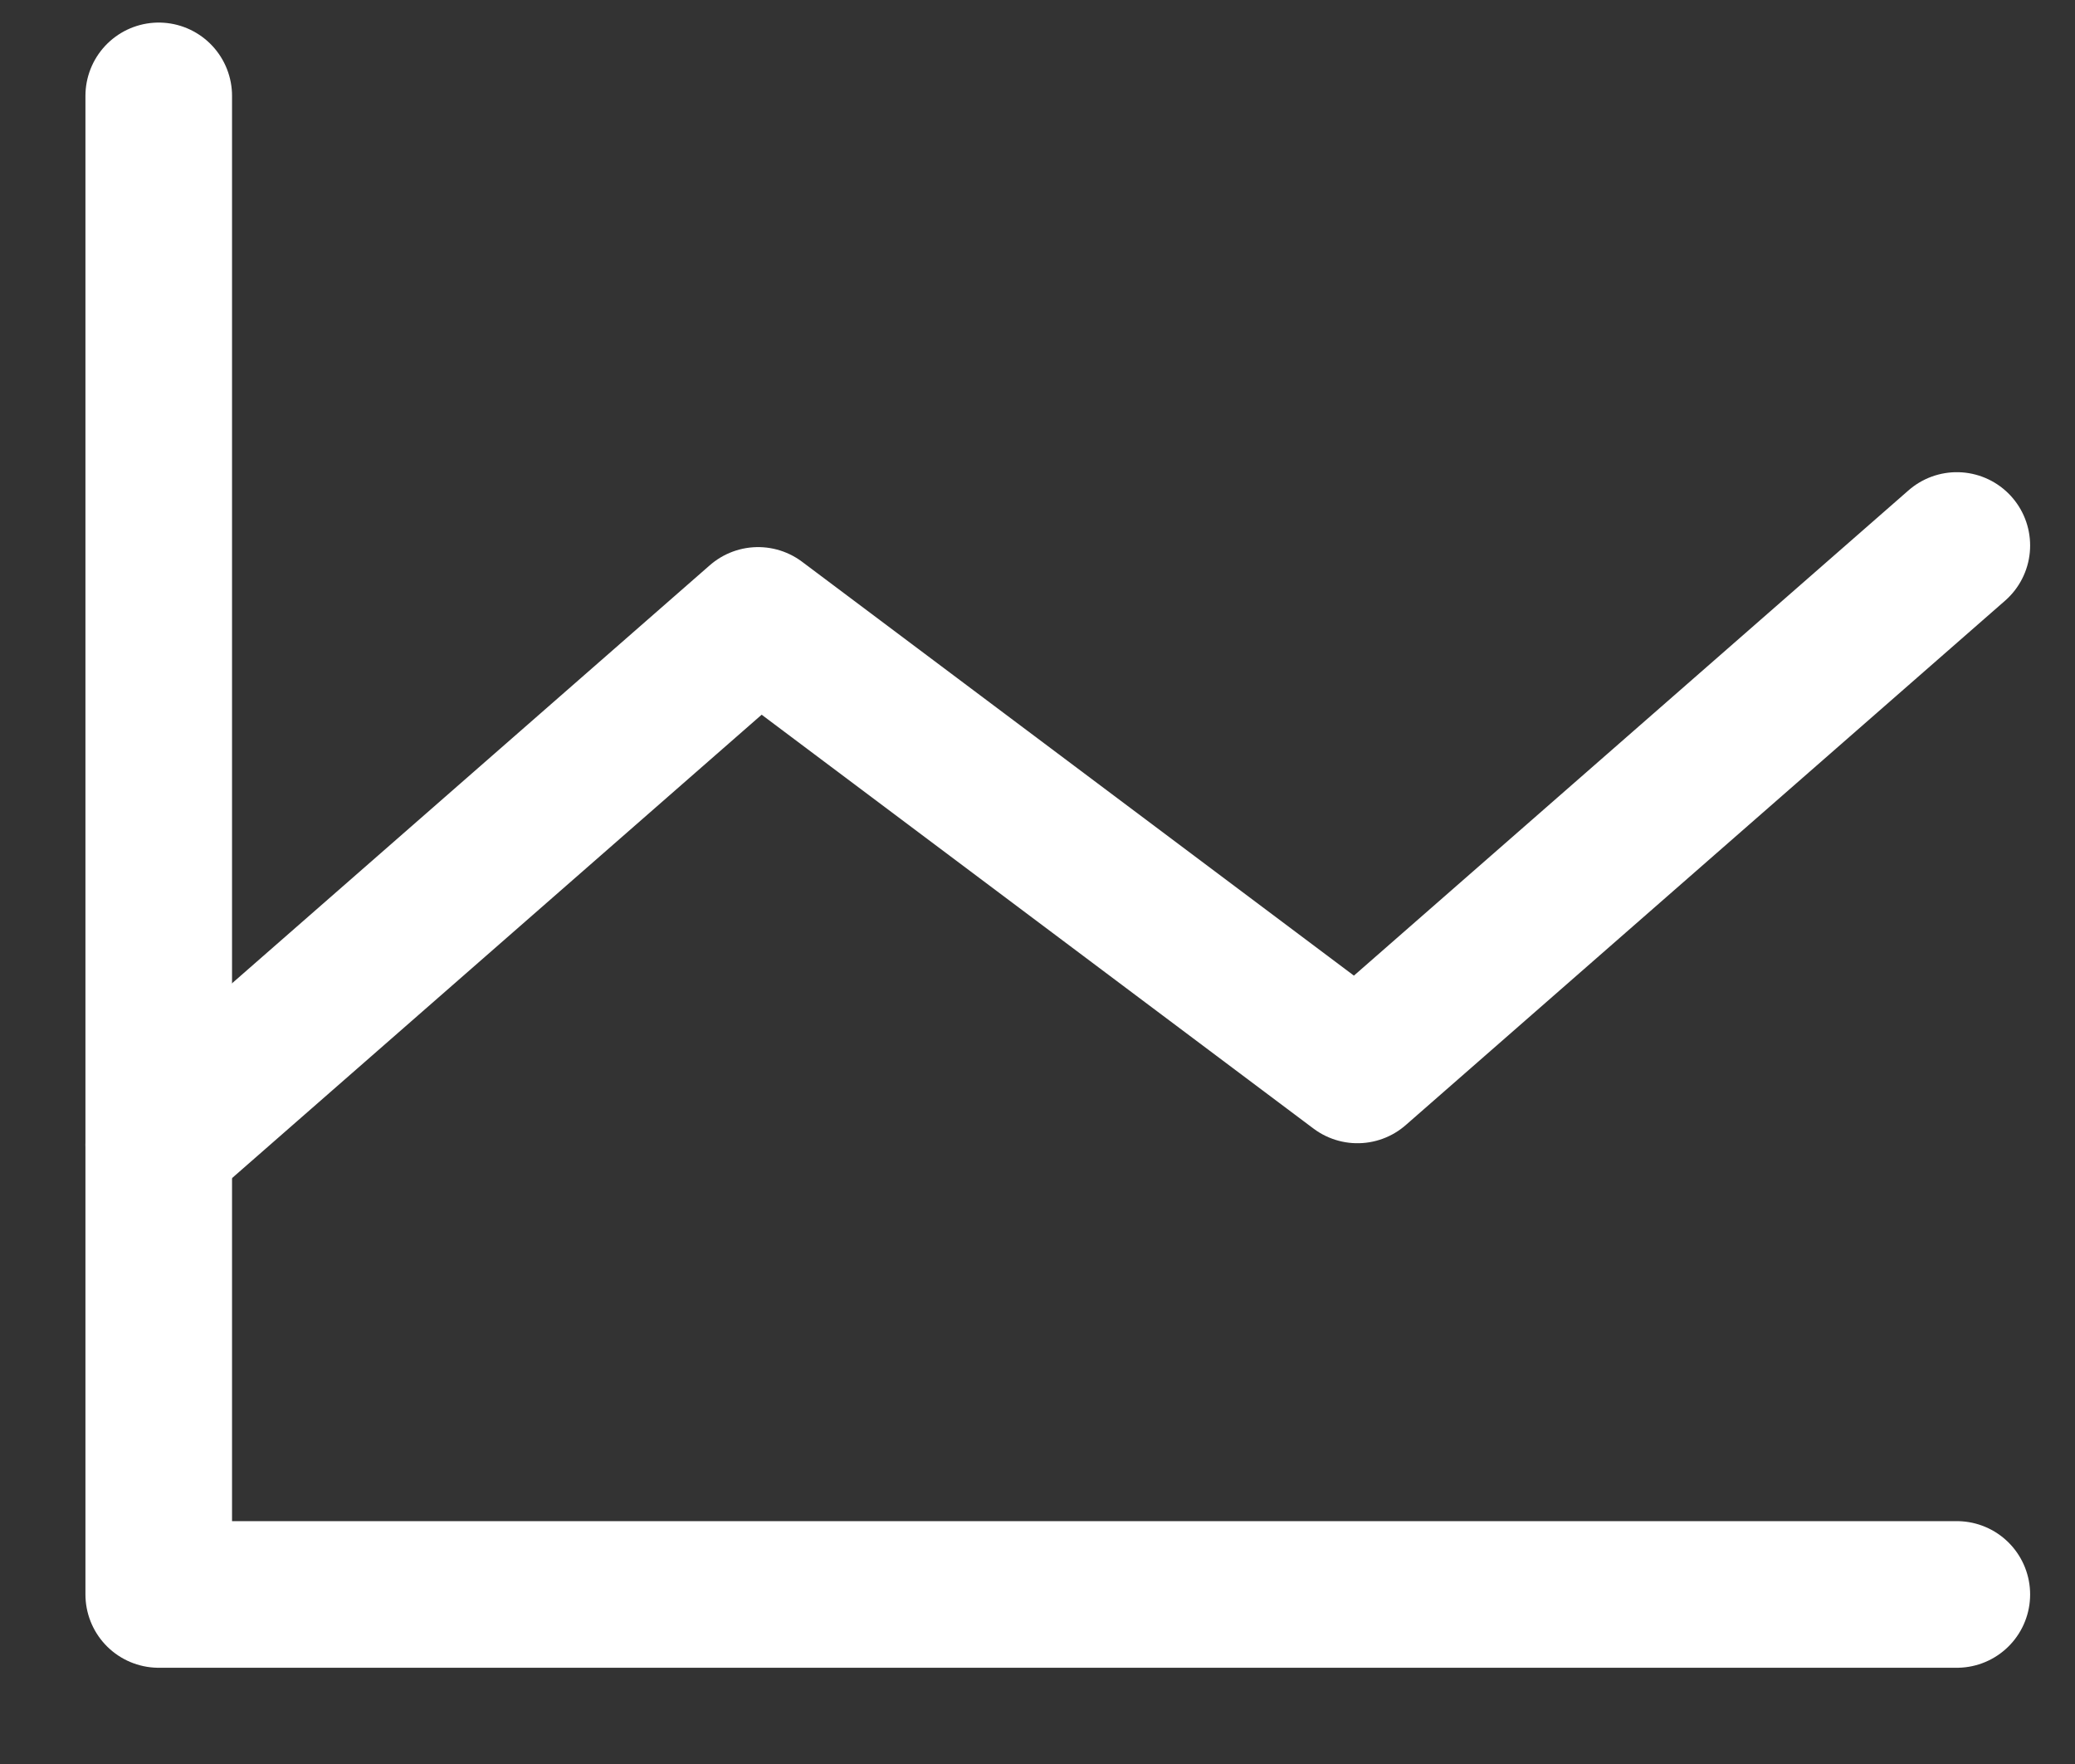
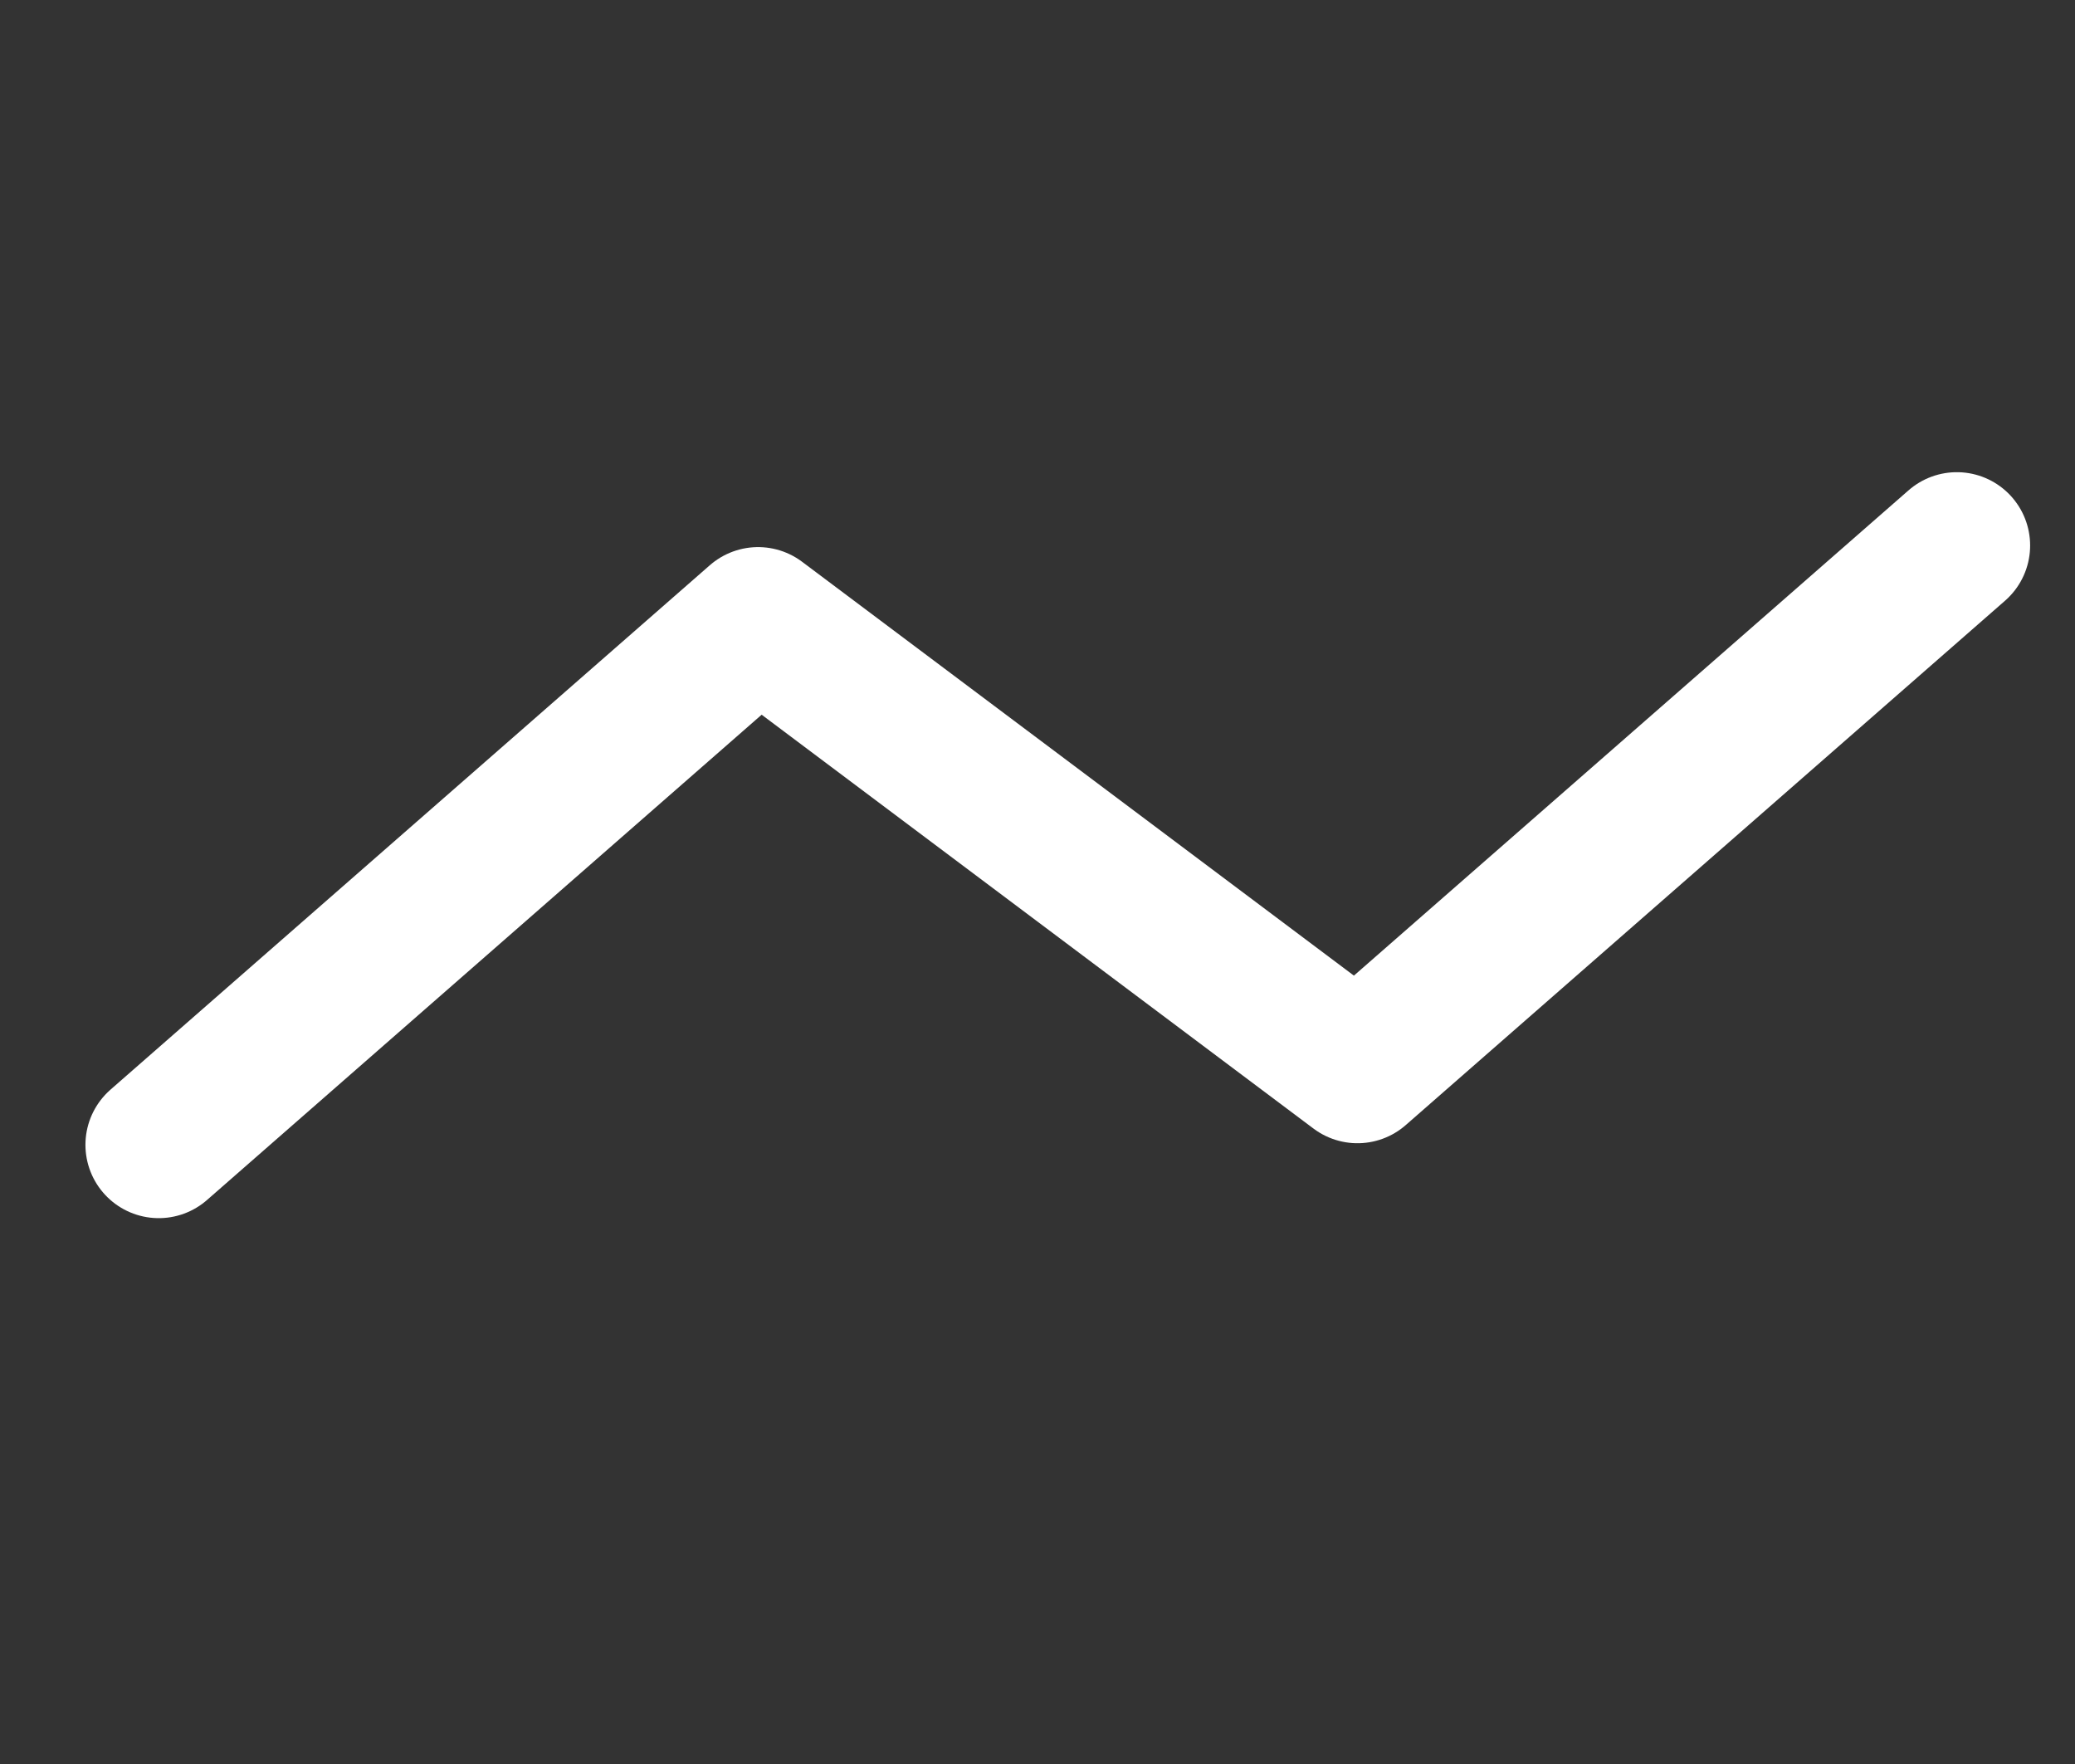
<svg xmlns="http://www.w3.org/2000/svg" width="20" height="17" viewBox="0 0 20 17" fill="none">
  <rect x="0" y="0" width="20" height="17" fill="#333333" stroke="none" />
-   <path d="M18.861 15.366H1.53V0.924" stroke="white" stroke-width="1.413" stroke-linecap="round" stroke-linejoin="round" />
  <path d="M18.861 5.257L13.084 10.311L7.307 5.979L1.53 11.033" stroke="white" stroke-width="1.413" stroke-linecap="round" stroke-linejoin="round" />
</svg>